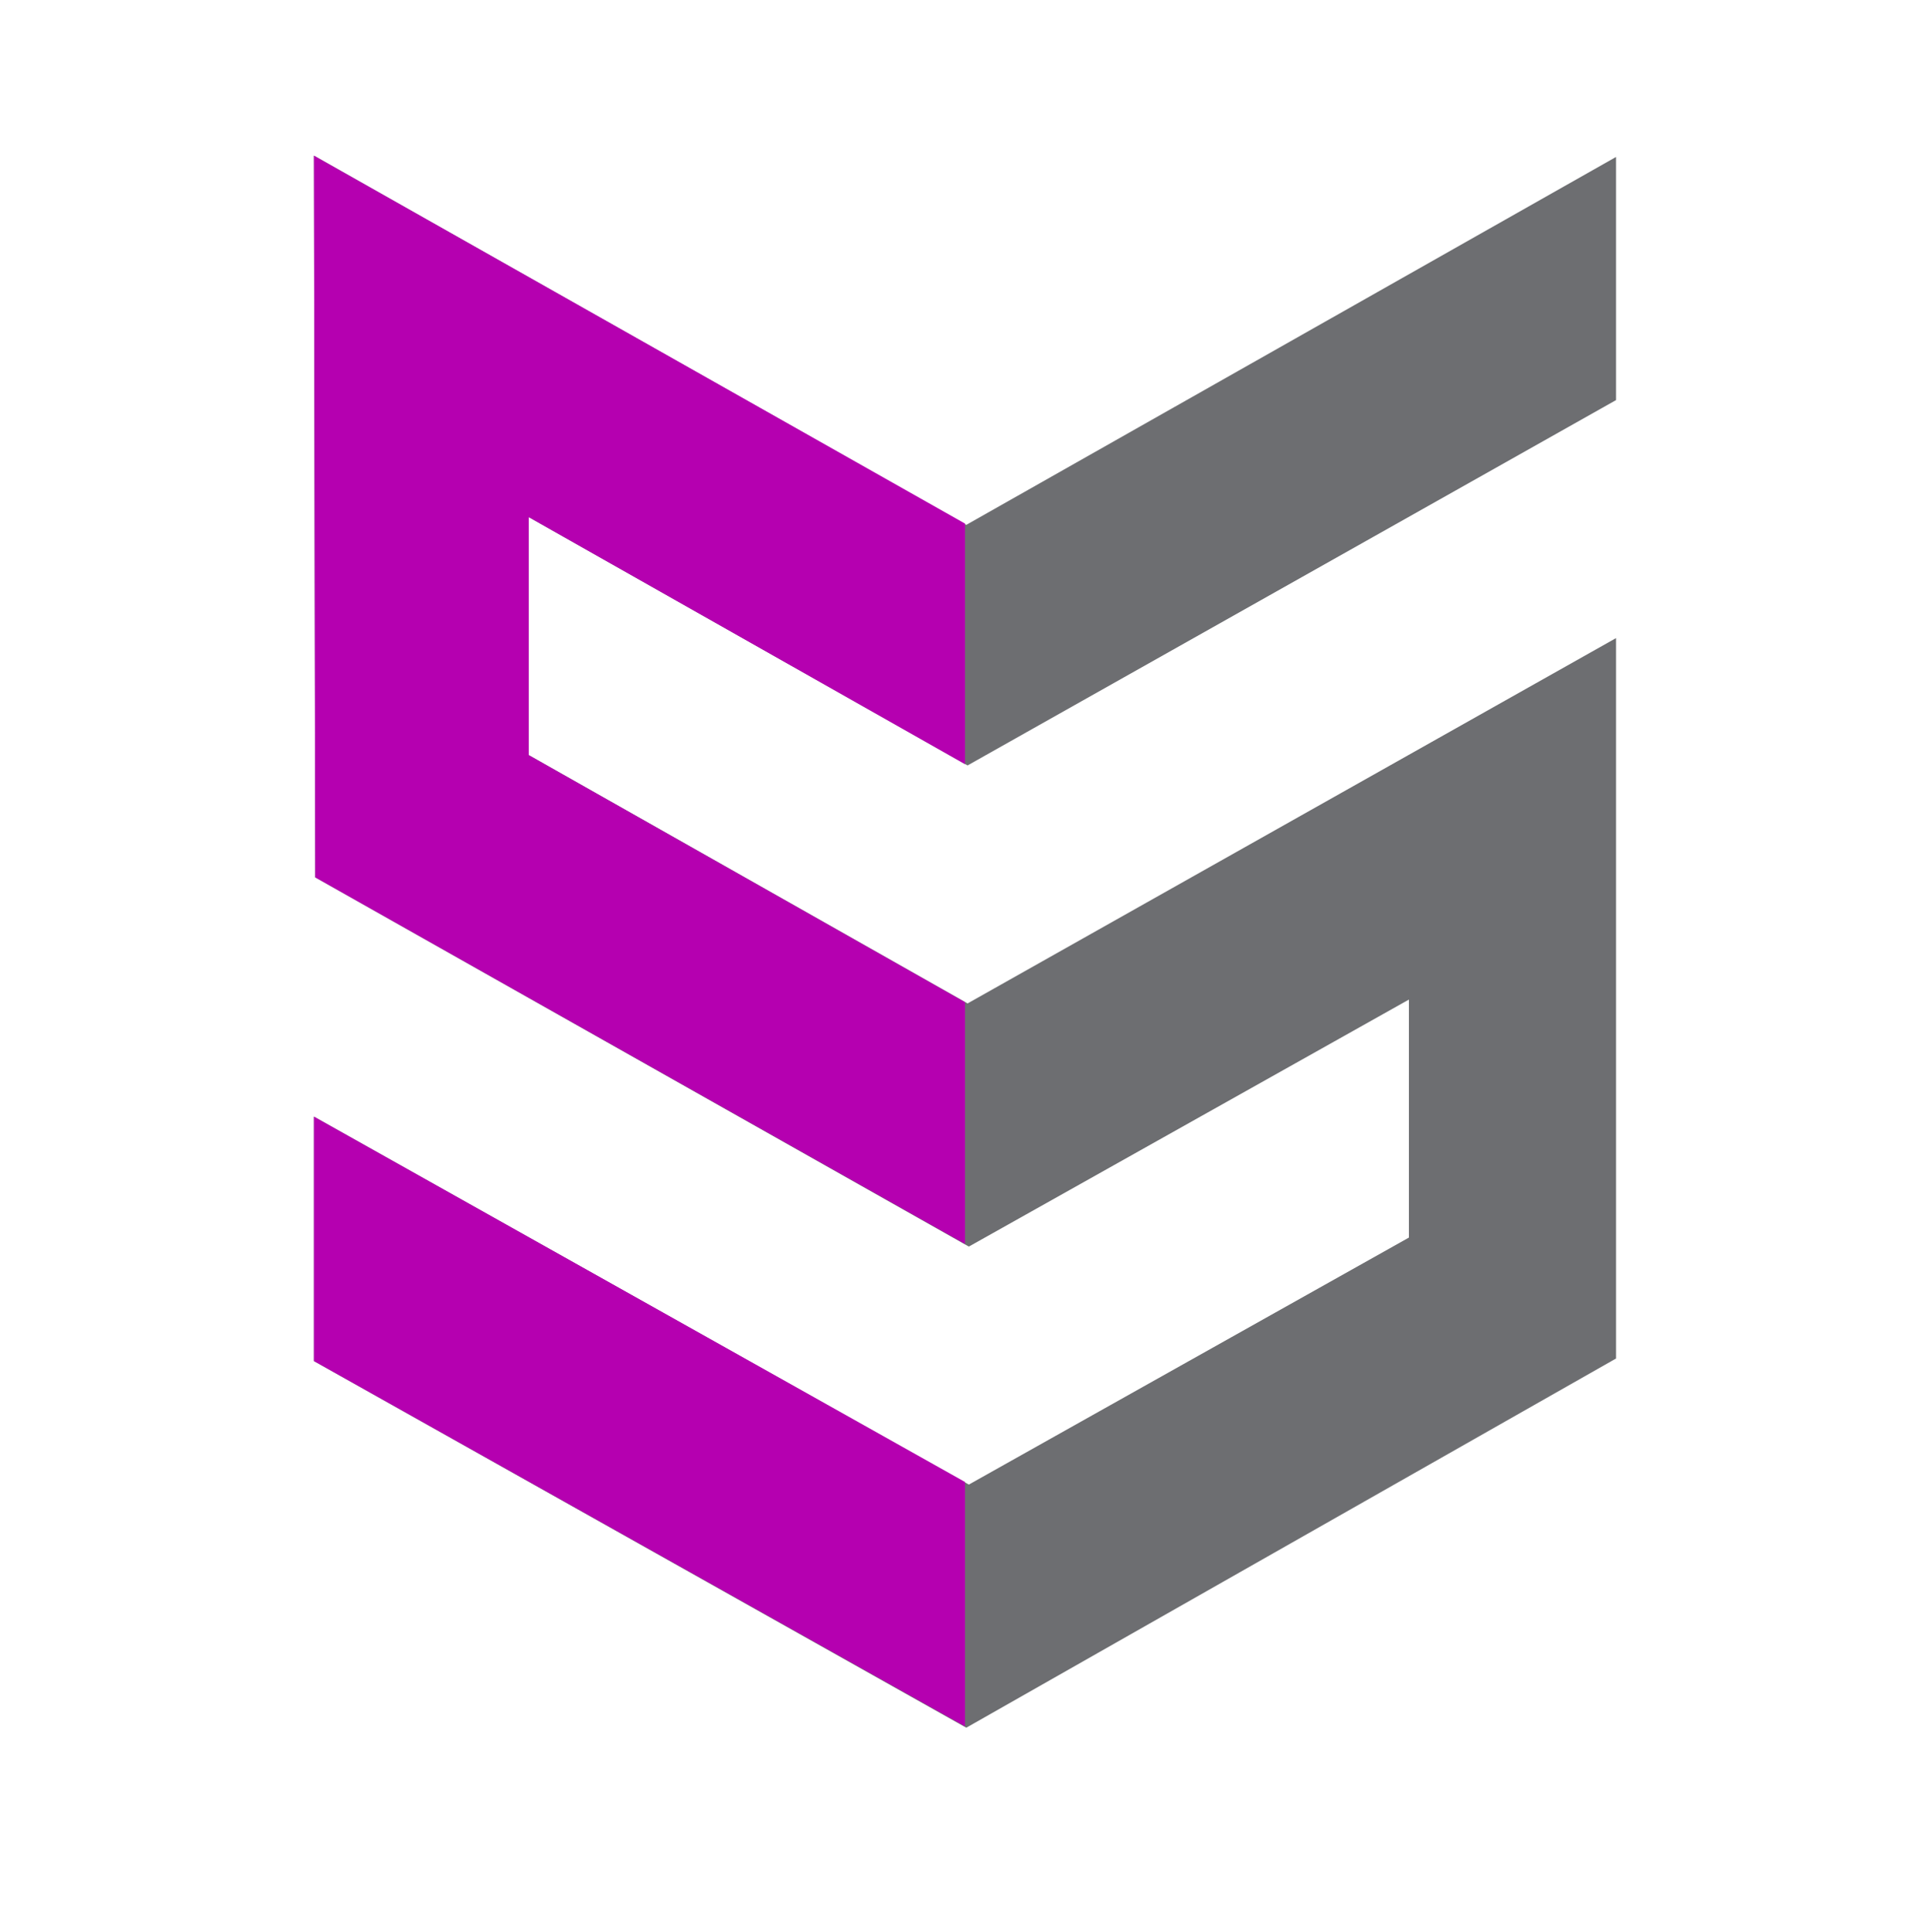
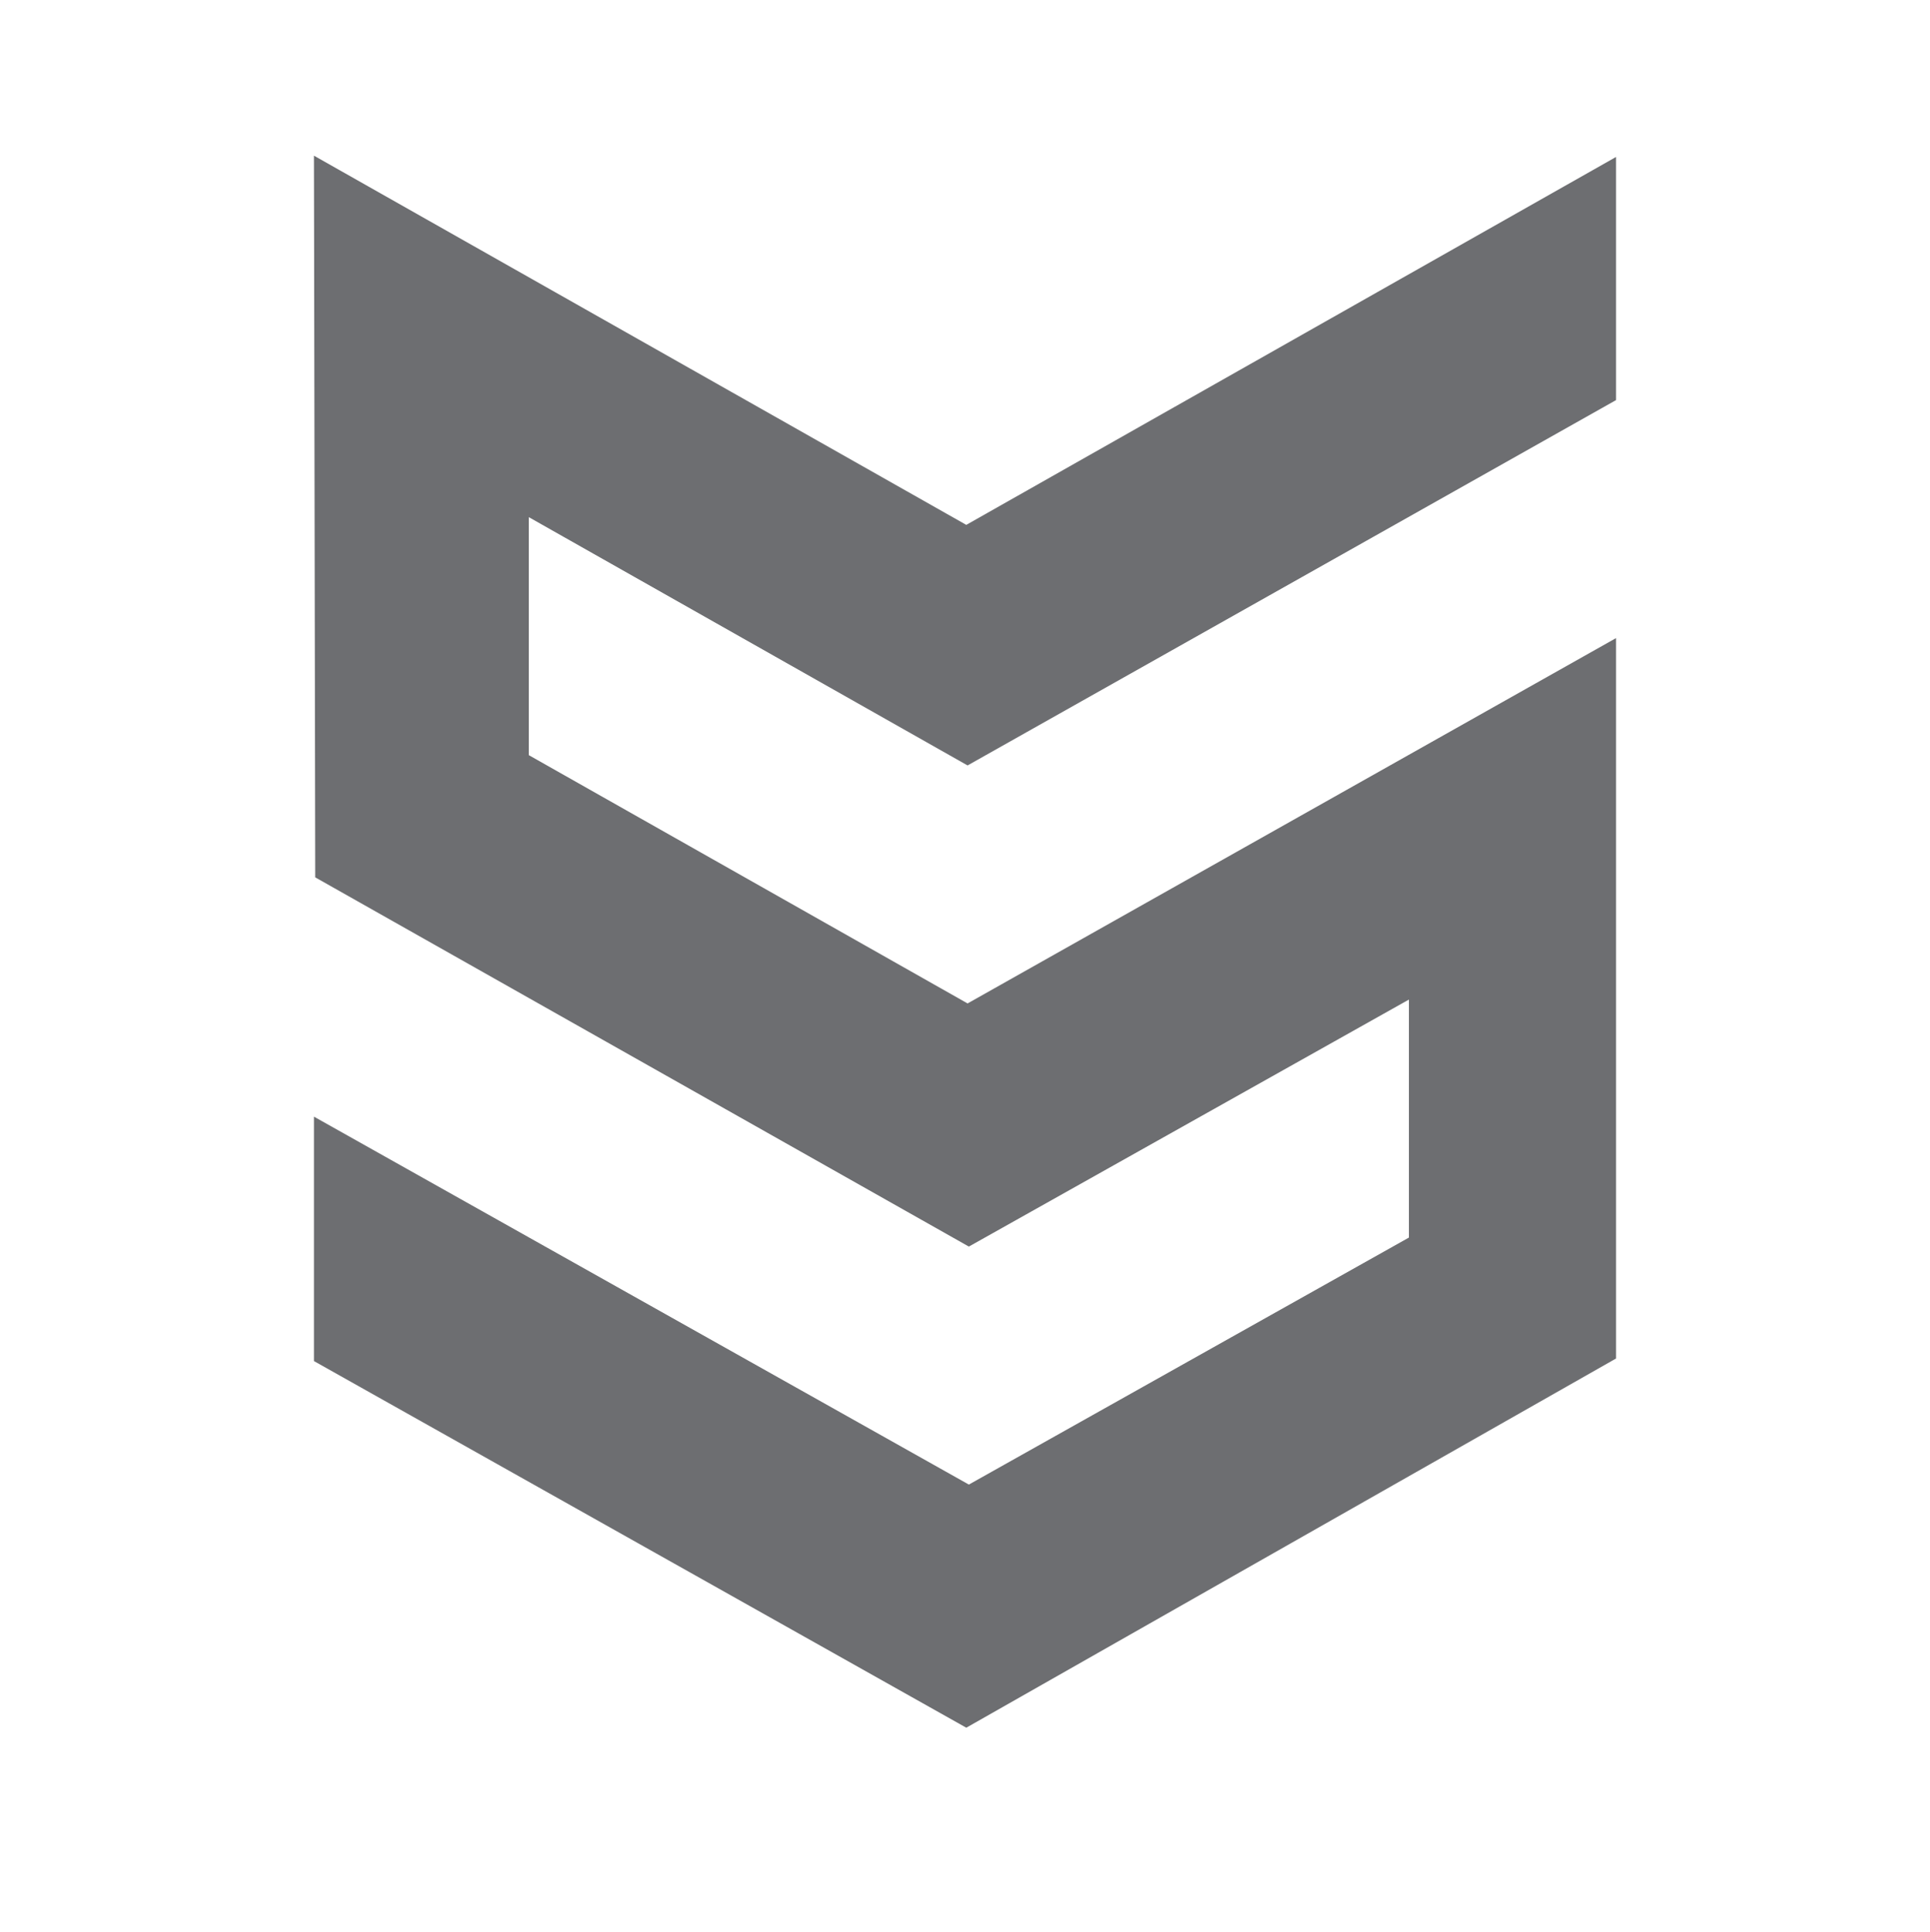
<svg xmlns="http://www.w3.org/2000/svg" id="brand" viewBox="0 0 150 150.2">
  <style>.st2{fill:#231f20}</style>
  <g id="brand">
    <g id="Layer_3_2_">
      <g id="Layer_2_1_">
-         <path id="Layer_3" d="M0 .2h150v150H0V.2z" fill="none" />
-       </g>
+         </g>
    </g>
  </g>
  <g id="brand">
    <path fill="#6d6e71" d="M75.2 59.5l50.4-28.4V12.2L75.1 40.8 24.4 12.1l.1 56.1 50.8 28.7 34.2-19.2v18.5l-34.2 19.2-50.9-28.6v19l50.7 28.5 50.5-28.7v-56L75.2 78 41.1 58.7V40.2z" />
-     <path class="st2" d="M41.1 40.2L75 59.4V40.7L24.4 12.1l.1 56.1L75 96.7V77.9L41.1 58.7zM24.4 86.8v19L75 134.2v-19z" style="fill: rgb(181, 0, 176);" />
  </g>
</svg>